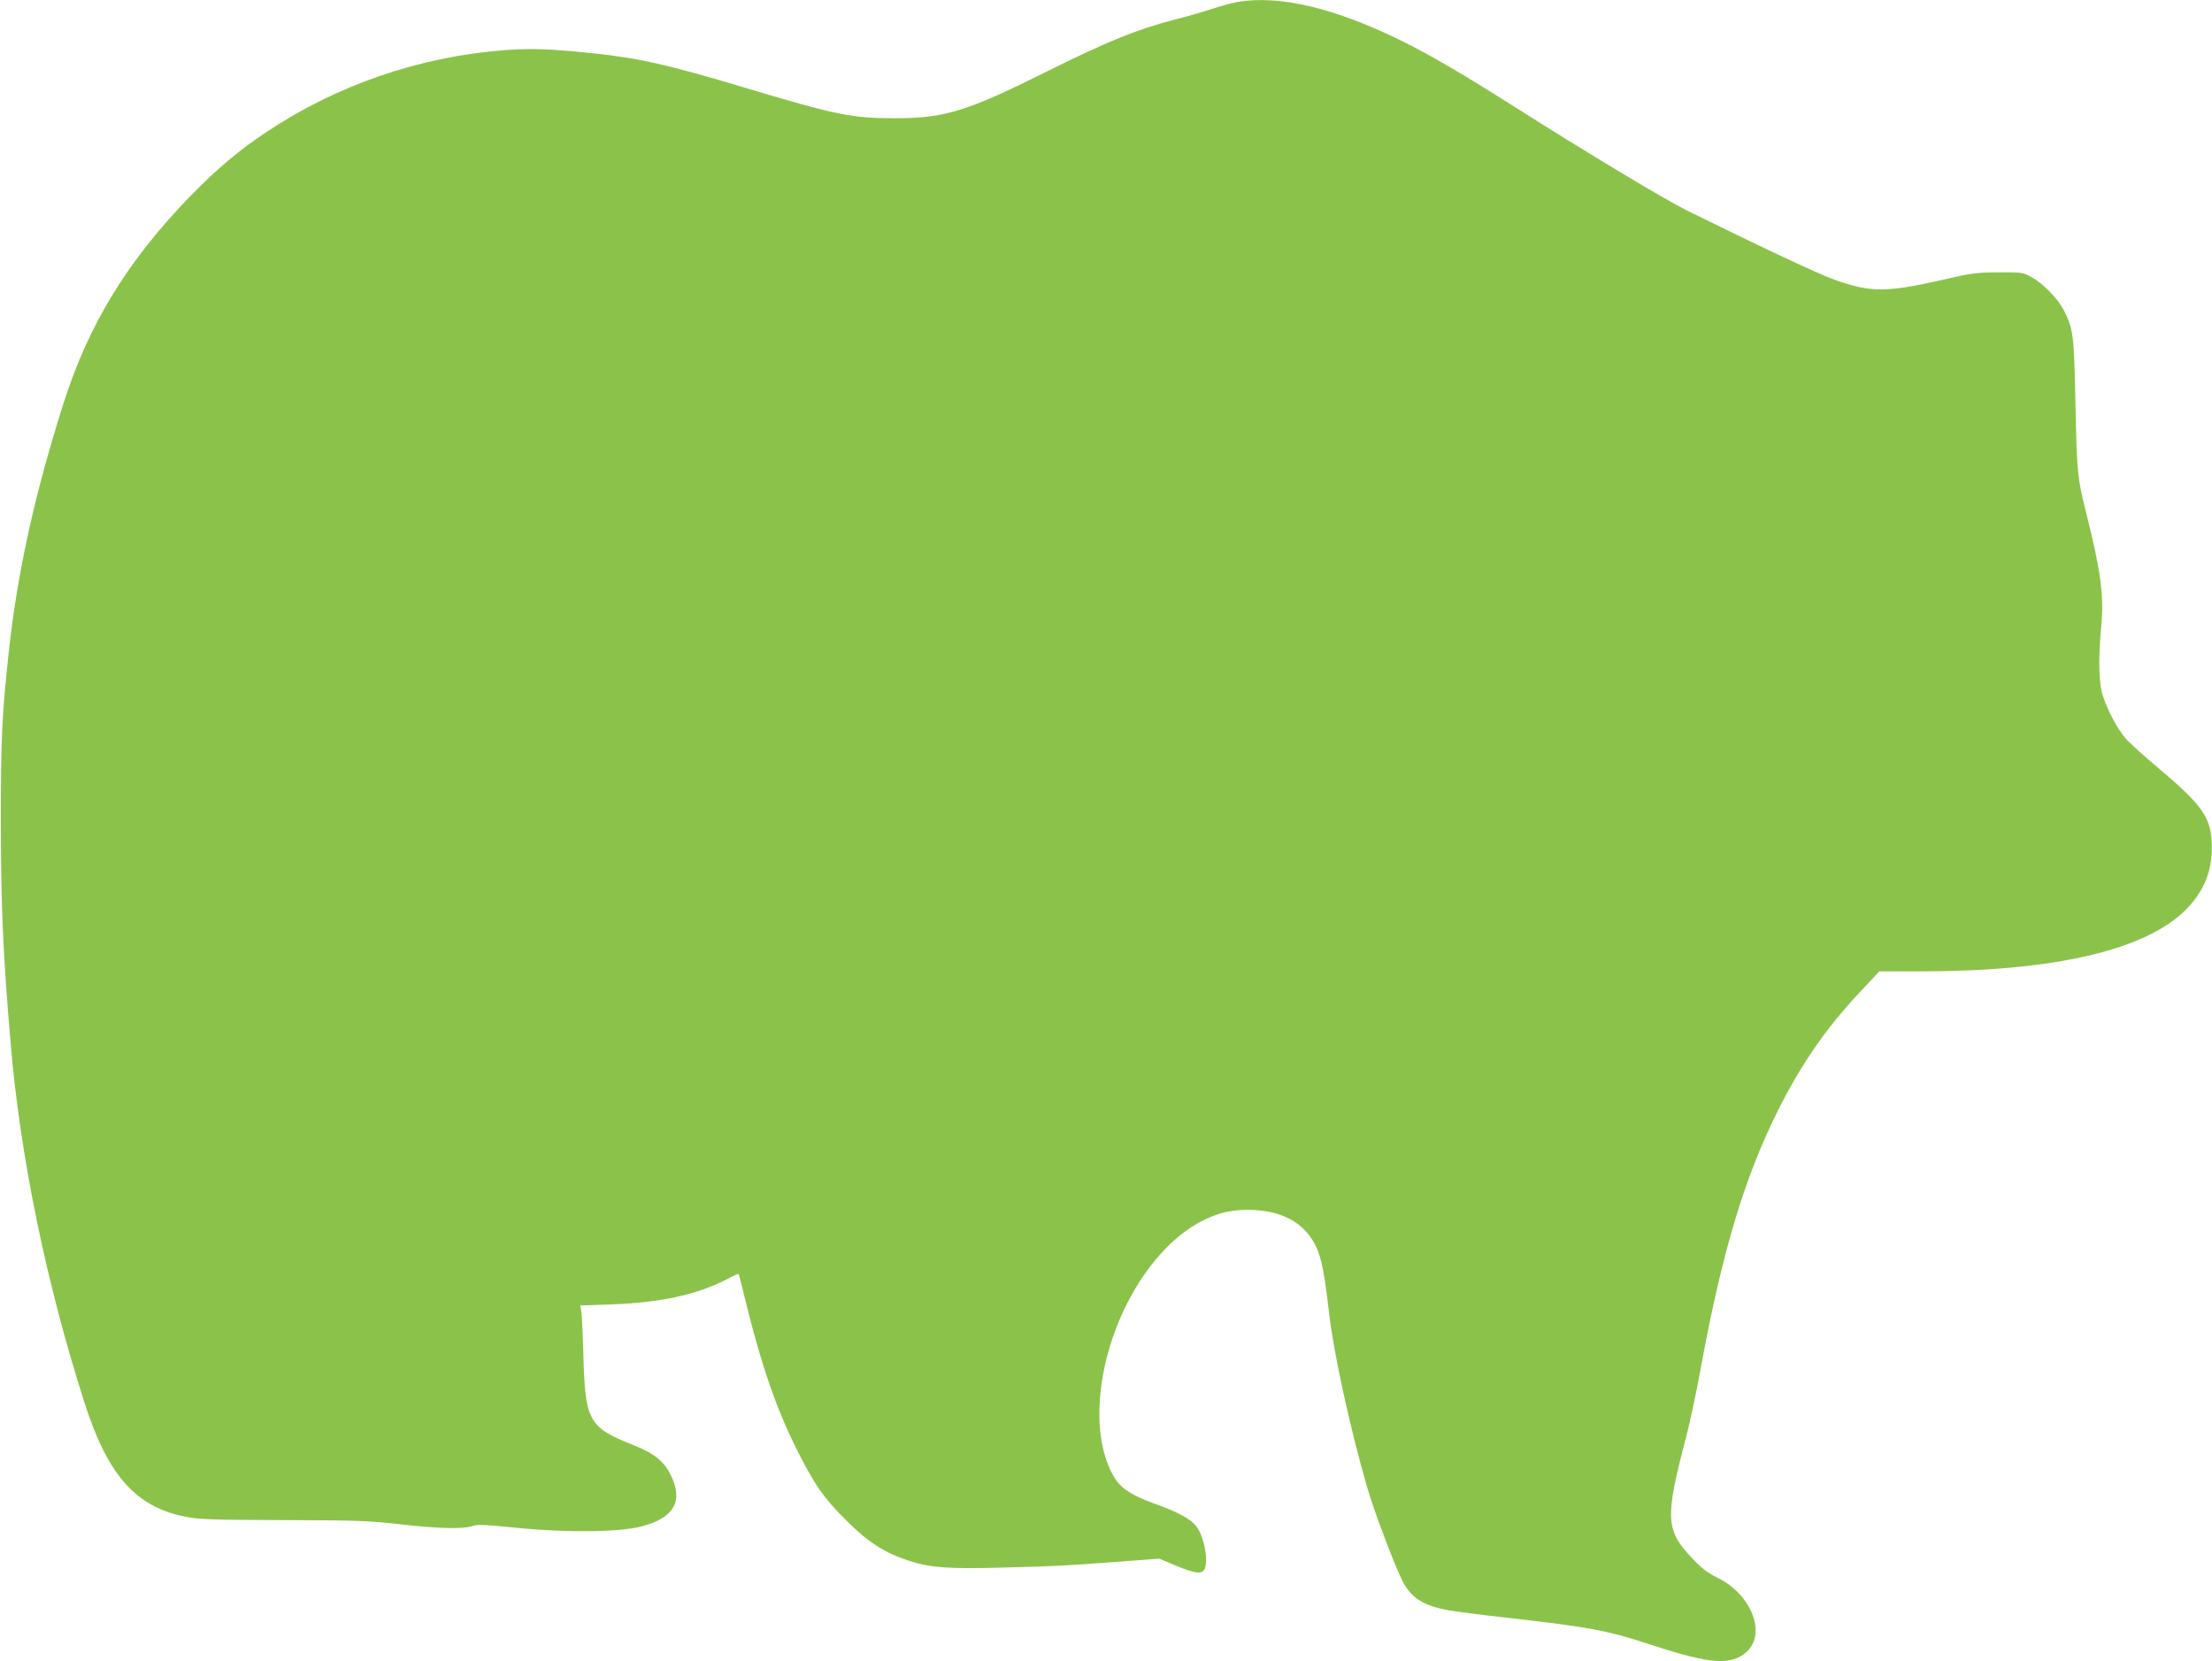
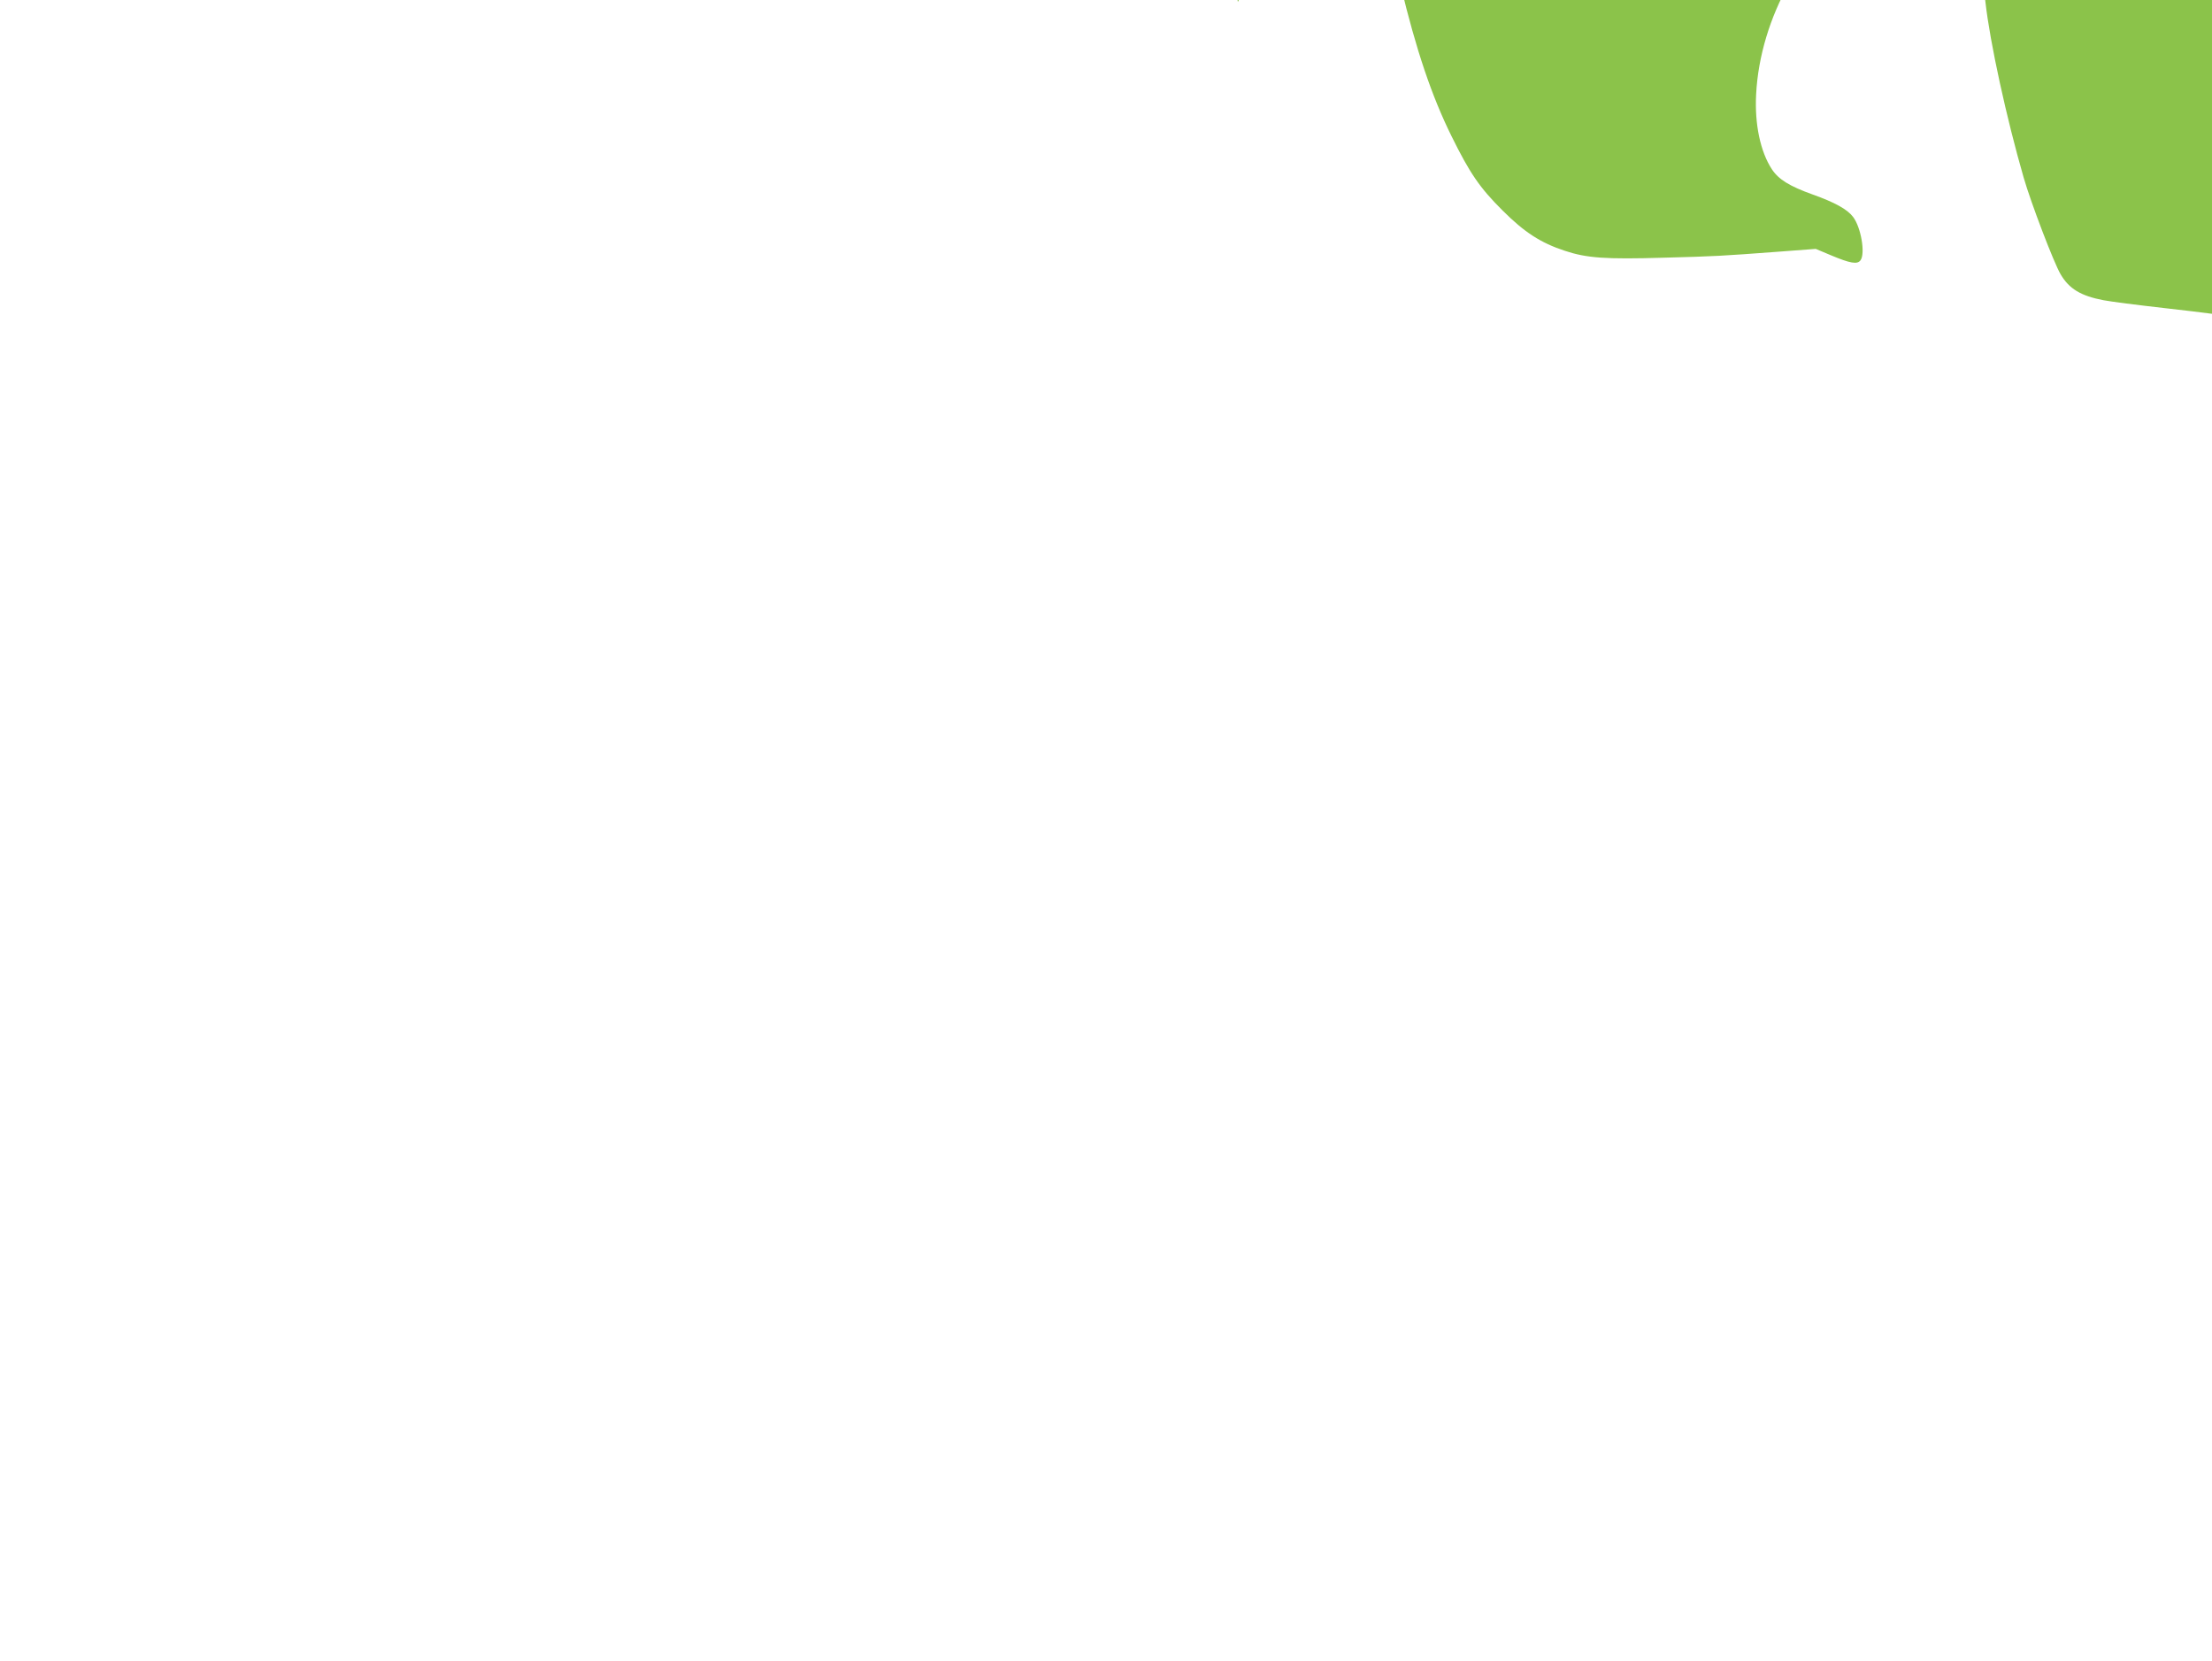
<svg xmlns="http://www.w3.org/2000/svg" version="1.0" width="1280pt" height="961pt" viewBox="0 0 1280 961" preserveAspectRatio="xMidYMid meet">
  <g transform="translate(0,961) scale(0.1,-0.1)" fill="#8bc34a" stroke="none">
-     <path d="M7163 9599 c-29 -5 -94 -22 -145 -39 -51 -17 -151 -46 -223 -64 -213 -55 -389 -126 -740 -301 -466 -232 -587 -269 -880 -269 -247 0 -342 20 -859 175 -453 136 -622 174 -906 203 -238 24 -337 27 -490 16 -494 -38 -971 -202 -1380 -475 -160 -107 -285 -212 -435 -366 -367 -377 -592 -745 -738 -1204 -168 -529 -267 -982 -316 -1435 -40 -368 -46 -498 -46 -975 0 -494 12 -770 56 -1285 55 -655 203 -1380 425 -2077 136 -428 298 -612 589 -669 78 -15 156 -18 565 -19 421 -1 497 -4 665 -23 217 -26 377 -30 427 -12 29 11 73 9 262 -10 291 -29 592 -25 721 9 181 48 238 141 172 285 -41 89 -98 136 -224 186 -256 101 -277 139 -287 515 -3 121 -9 236 -12 256 l-6 36 178 6 c289 10 502 57 677 149 31 17 59 29 61 27 2 -2 16 -56 31 -119 91 -378 180 -642 295 -875 105 -213 163 -299 295 -430 127 -127 221 -188 361 -234 126 -42 234 -50 572 -40 303 8 333 10 668 35 l212 16 88 -37 c112 -47 153 -54 171 -29 29 39 3 191 -43 251 -33 44 -106 84 -232 129 -137 49 -199 88 -238 147 -66 101 -100 259 -91 432 22 445 284 909 601 1065 88 43 158 60 256 60 195 0 332 -74 397 -216 31 -69 47 -150 73 -374 26 -234 123 -676 221 -1015 43 -149 175 -494 214 -560 49 -84 117 -125 248 -150 41 -8 197 -28 348 -45 483 -55 577 -72 844 -160 331 -108 451 -117 540 -39 120 105 30 336 -168 431 -54 27 -89 53 -143 110 -157 166 -161 231 -36 708 22 85 59 256 81 380 125 682 252 1108 447 1500 133 267 278 478 473 686 l116 124 245 0 c766 0 1294 123 1526 354 113 113 161 238 152 399 -8 143 -62 216 -314 428 -79 66 -162 141 -184 167 -48 56 -100 153 -130 242 -26 76 -29 209 -11 405 17 179 -2 318 -88 662 -50 197 -53 233 -61 623 -8 403 -12 435 -67 544 -33 66 -120 156 -186 192 -51 28 -55 29 -192 28 -127 0 -157 -4 -320 -42 -329 -75 -420 -75 -628 -1 -98 35 -463 207 -857 402 -132 66 -570 329 -985 592 -322 204 -487 300 -659 386 -386 191 -709 269 -953 228z" />
+     <path d="M7163 9599 l-6 36 178 6 c289 10 502 57 677 149 31 17 59 29 61 27 2 -2 16 -56 31 -119 91 -378 180 -642 295 -875 105 -213 163 -299 295 -430 127 -127 221 -188 361 -234 126 -42 234 -50 572 -40 303 8 333 10 668 35 l212 16 88 -37 c112 -47 153 -54 171 -29 29 39 3 191 -43 251 -33 44 -106 84 -232 129 -137 49 -199 88 -238 147 -66 101 -100 259 -91 432 22 445 284 909 601 1065 88 43 158 60 256 60 195 0 332 -74 397 -216 31 -69 47 -150 73 -374 26 -234 123 -676 221 -1015 43 -149 175 -494 214 -560 49 -84 117 -125 248 -150 41 -8 197 -28 348 -45 483 -55 577 -72 844 -160 331 -108 451 -117 540 -39 120 105 30 336 -168 431 -54 27 -89 53 -143 110 -157 166 -161 231 -36 708 22 85 59 256 81 380 125 682 252 1108 447 1500 133 267 278 478 473 686 l116 124 245 0 c766 0 1294 123 1526 354 113 113 161 238 152 399 -8 143 -62 216 -314 428 -79 66 -162 141 -184 167 -48 56 -100 153 -130 242 -26 76 -29 209 -11 405 17 179 -2 318 -88 662 -50 197 -53 233 -61 623 -8 403 -12 435 -67 544 -33 66 -120 156 -186 192 -51 28 -55 29 -192 28 -127 0 -157 -4 -320 -42 -329 -75 -420 -75 -628 -1 -98 35 -463 207 -857 402 -132 66 -570 329 -985 592 -322 204 -487 300 -659 386 -386 191 -709 269 -953 228z" />
  </g>
</svg>